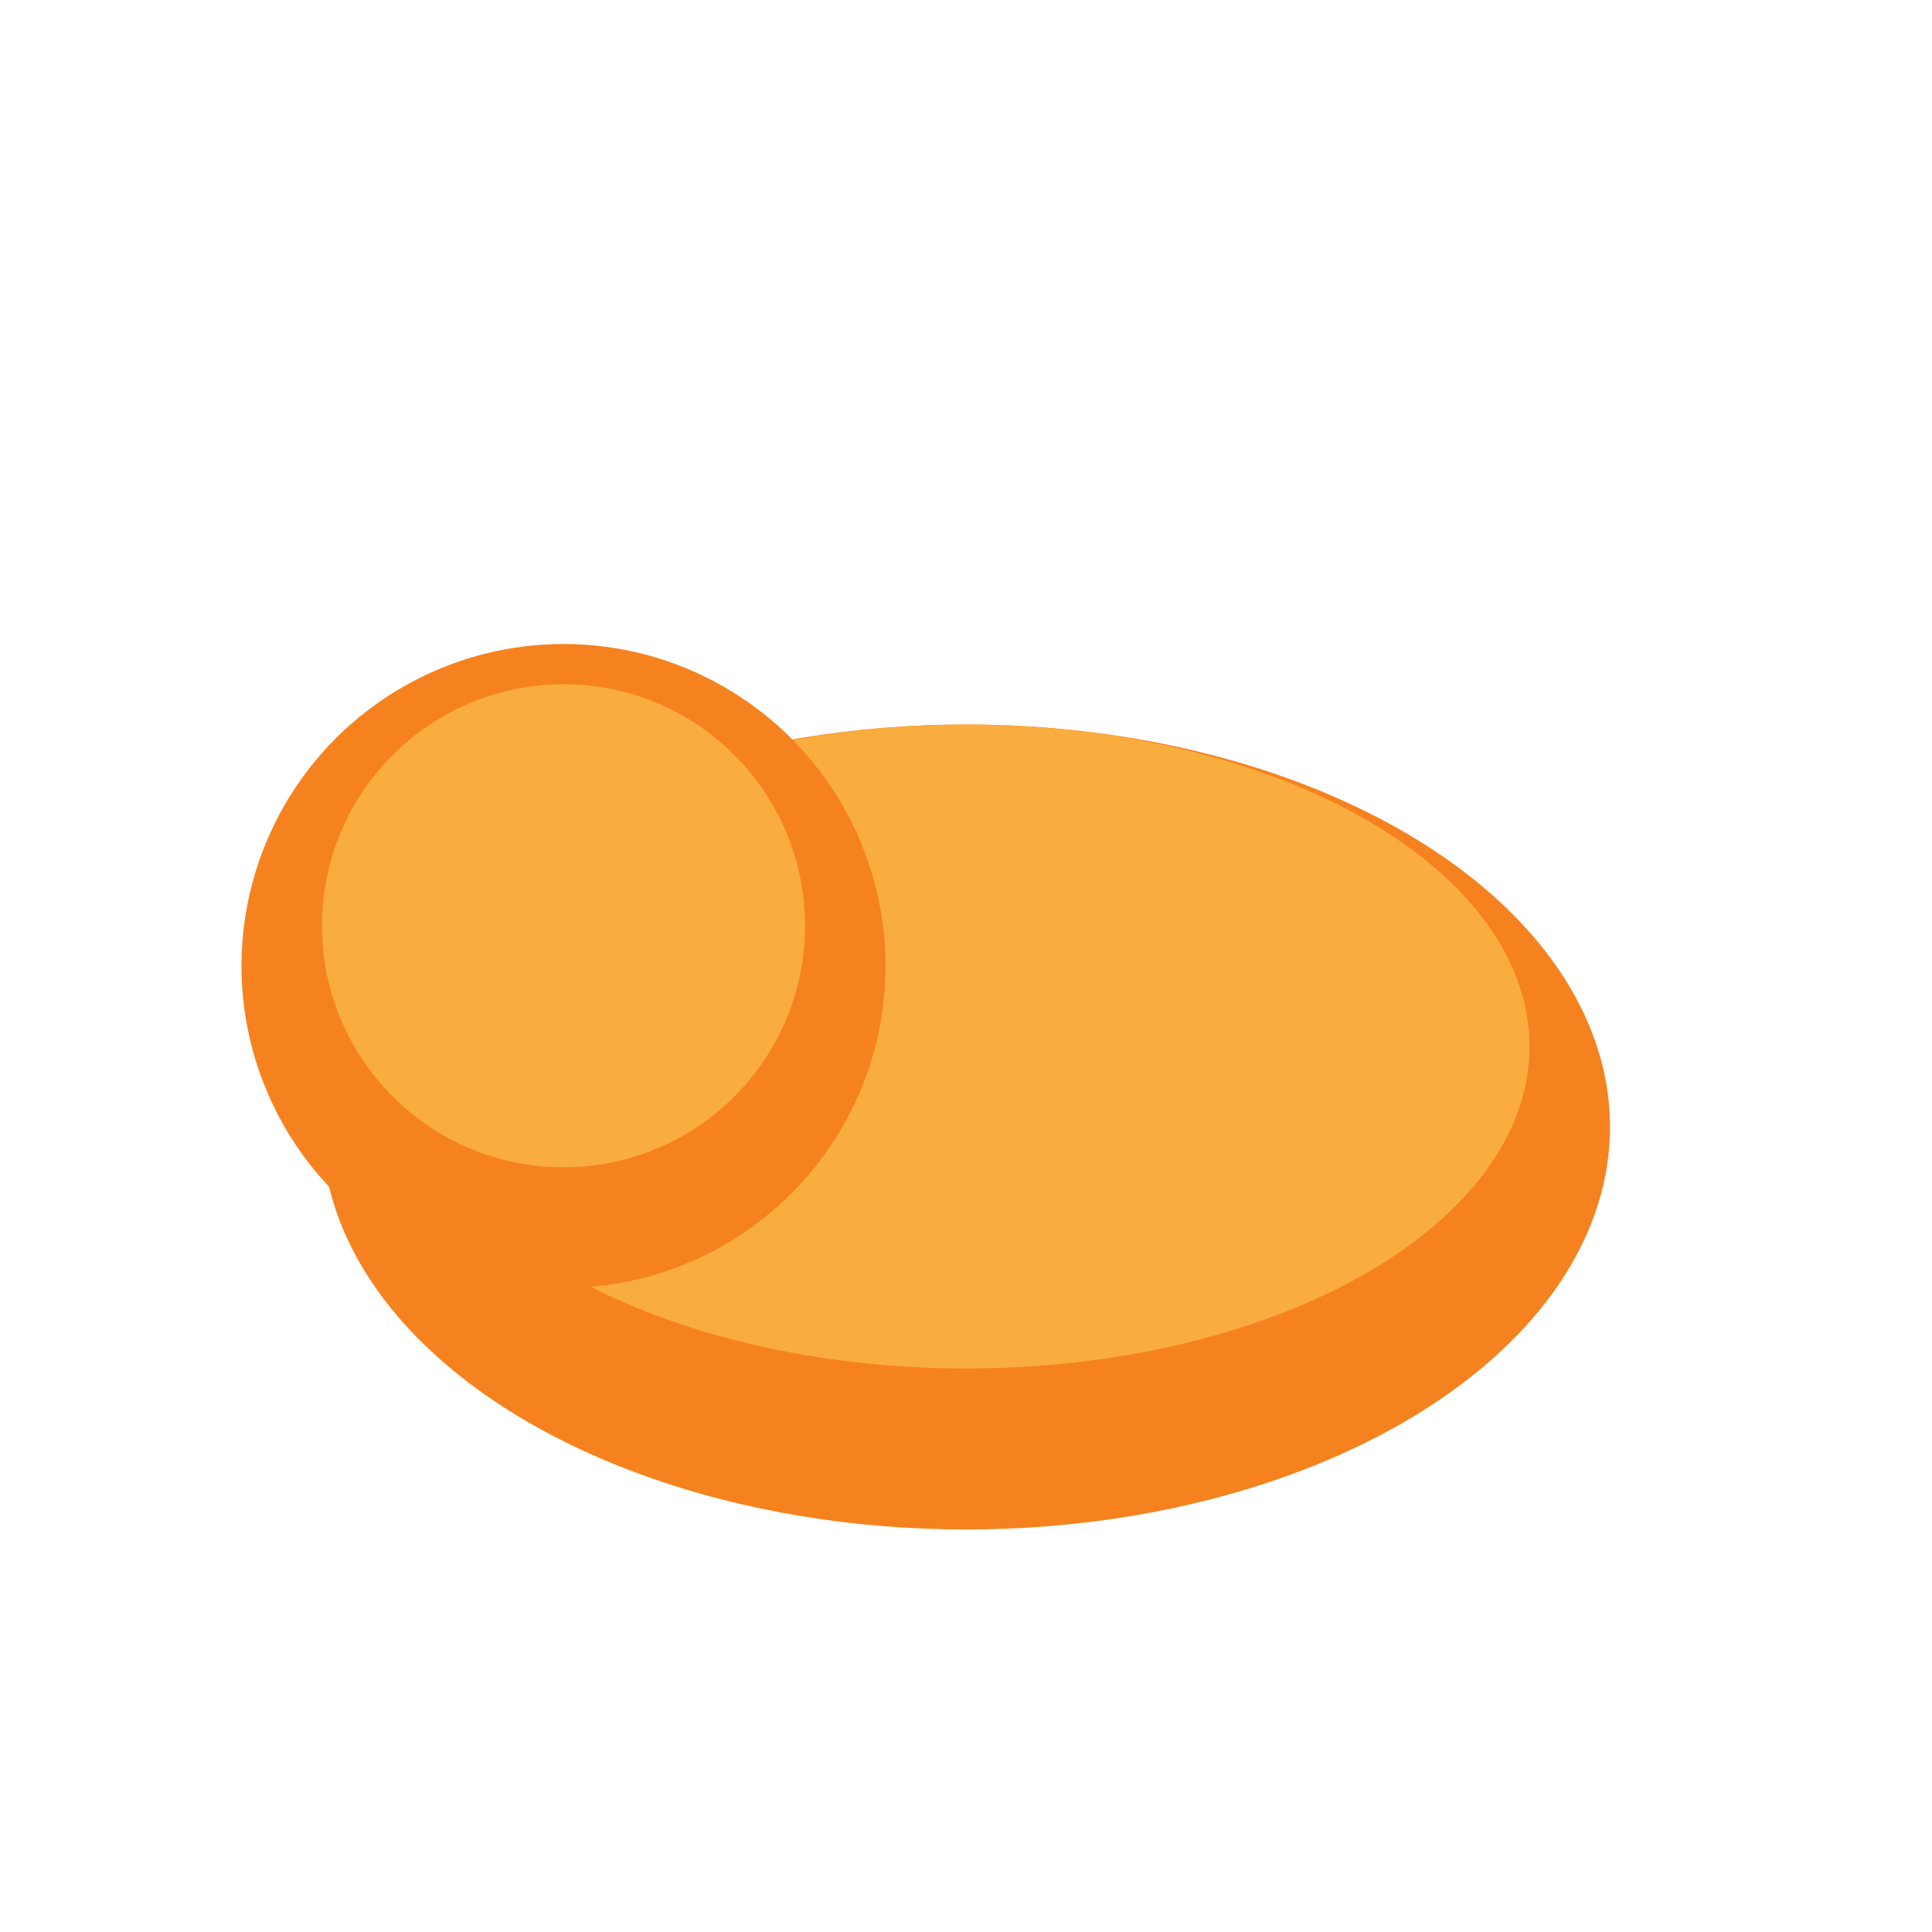
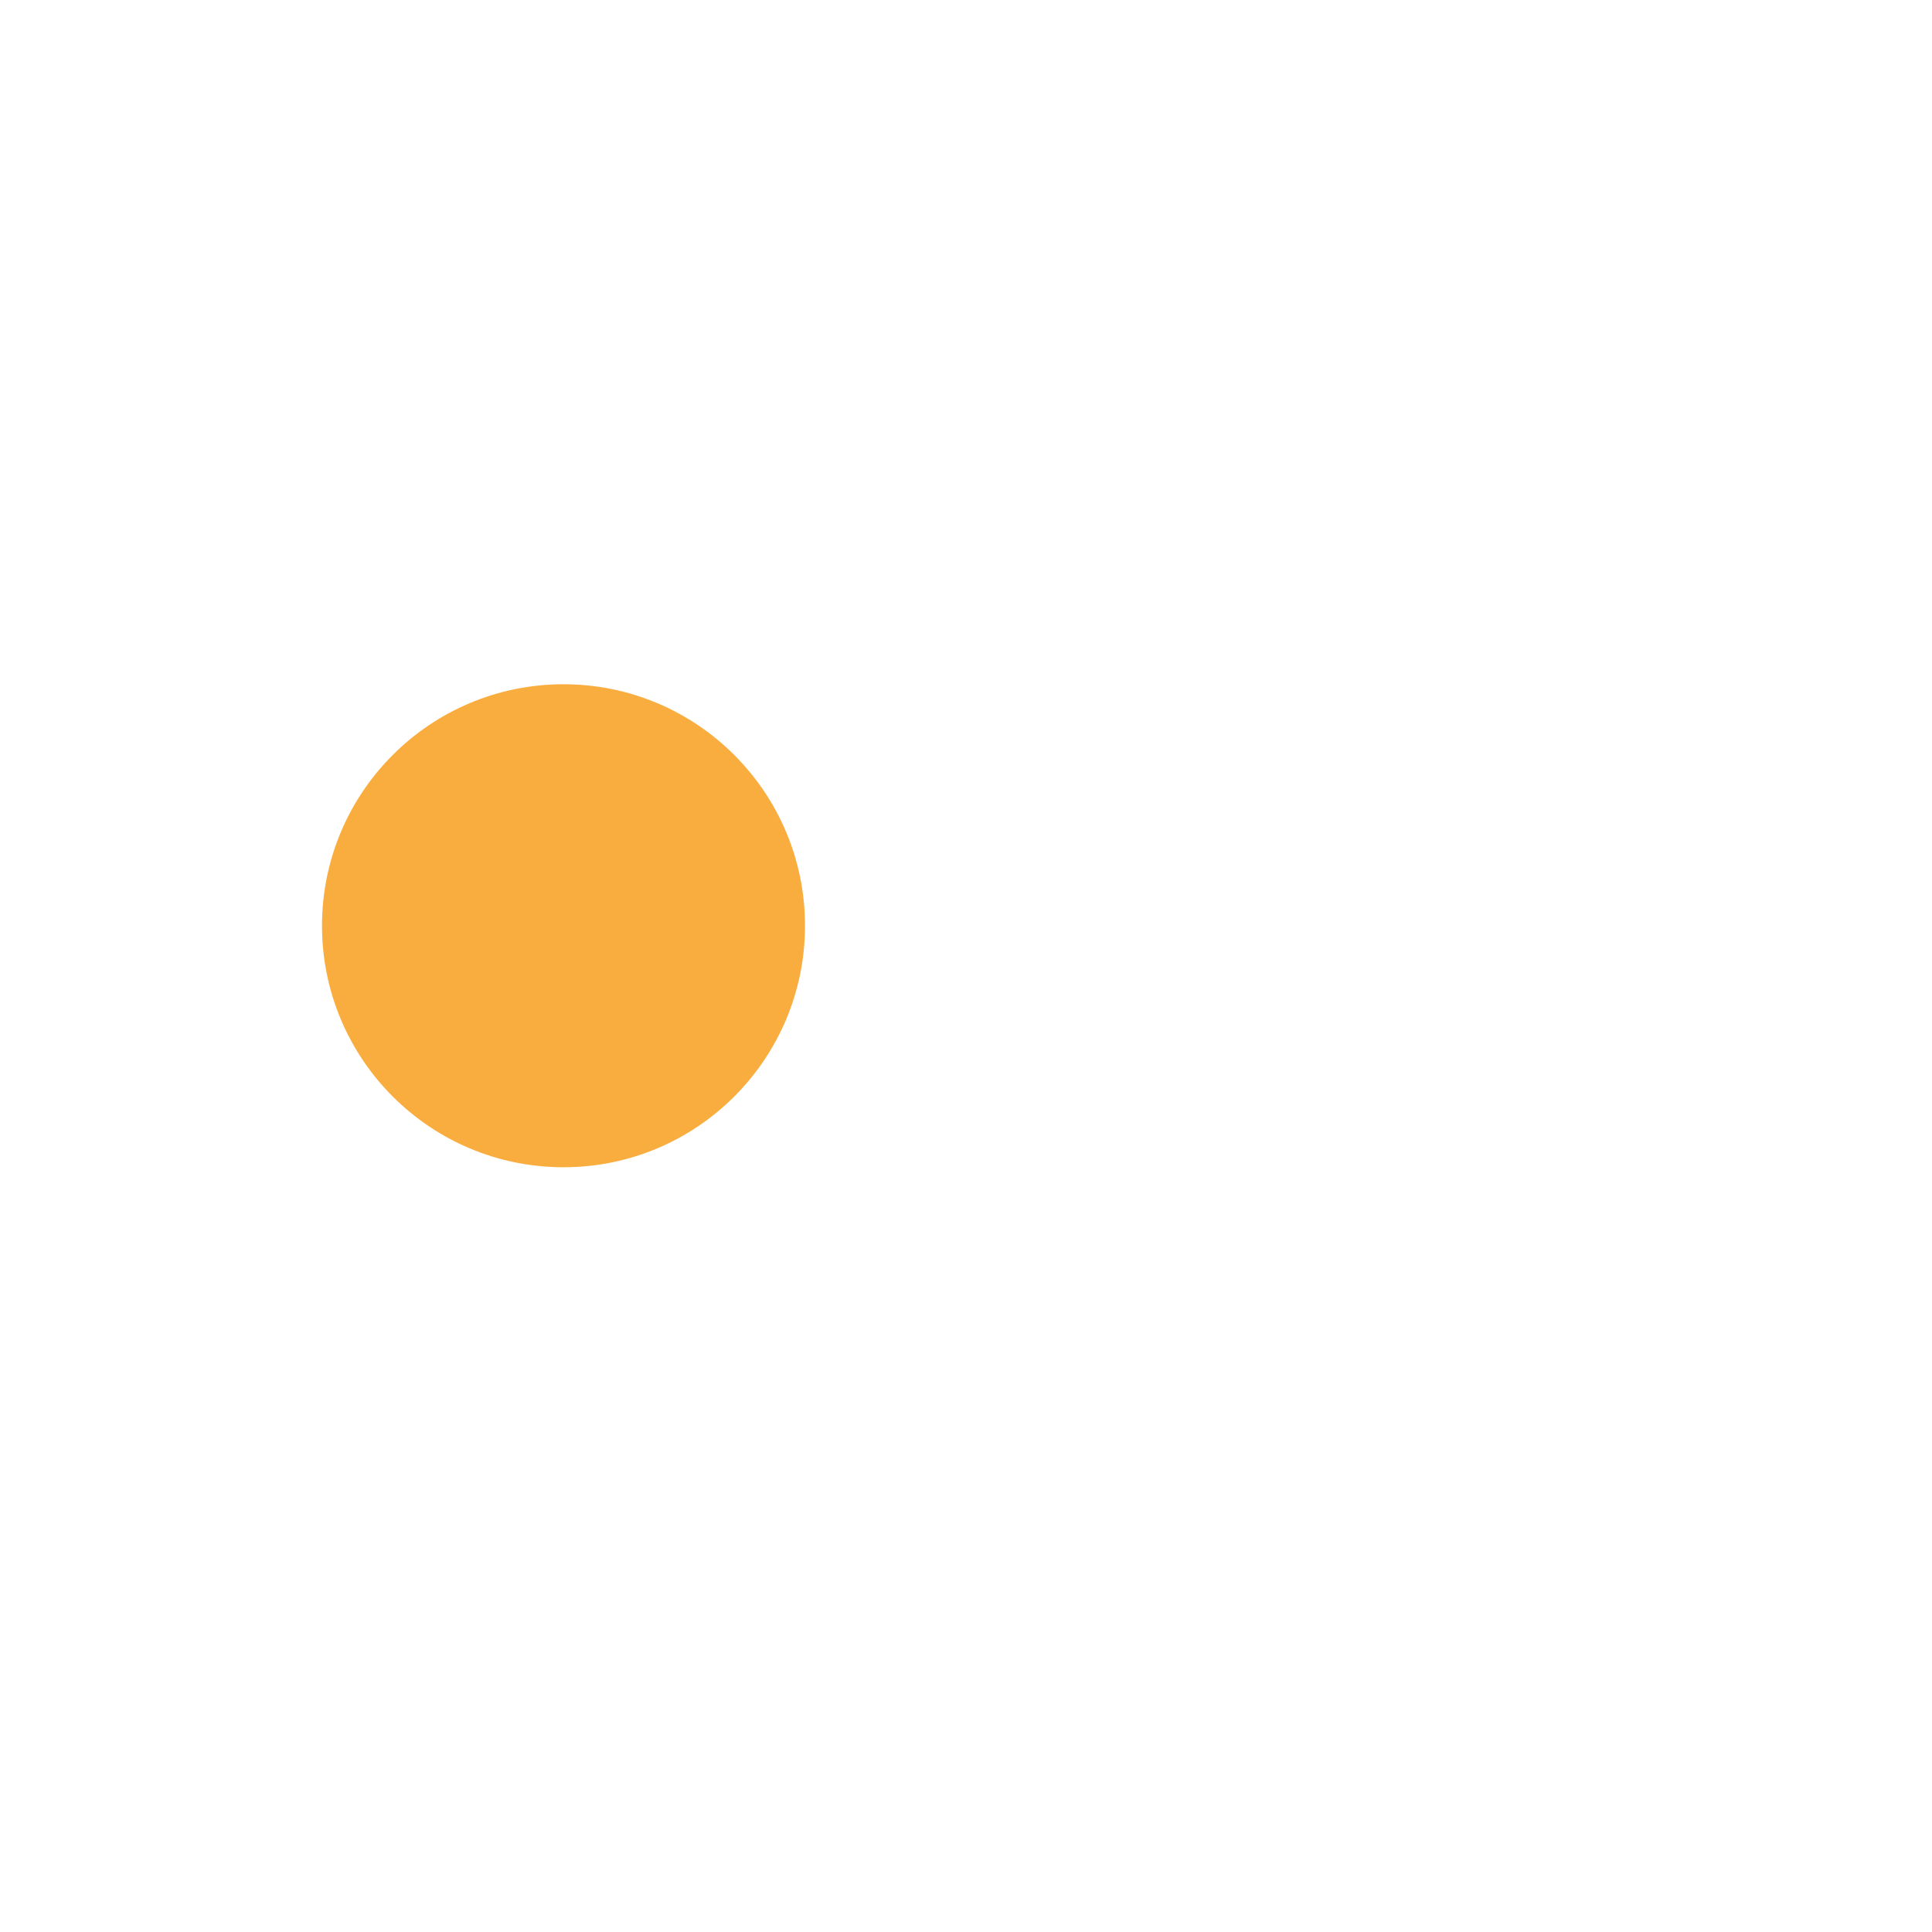
<svg xmlns="http://www.w3.org/2000/svg" viewBox="0 0 48 48" fill="none">
-   <ellipse cx="24" cy="28" rx="16" ry="10" fill="#F6821F" />
-   <ellipse cx="24" cy="26" rx="14" ry="8" fill="#FAAD3F" />
-   <circle cx="14" cy="24" r="8" fill="#F6821F" />
  <circle cx="14" cy="23" r="6" fill="#FAAD3F" />
</svg>